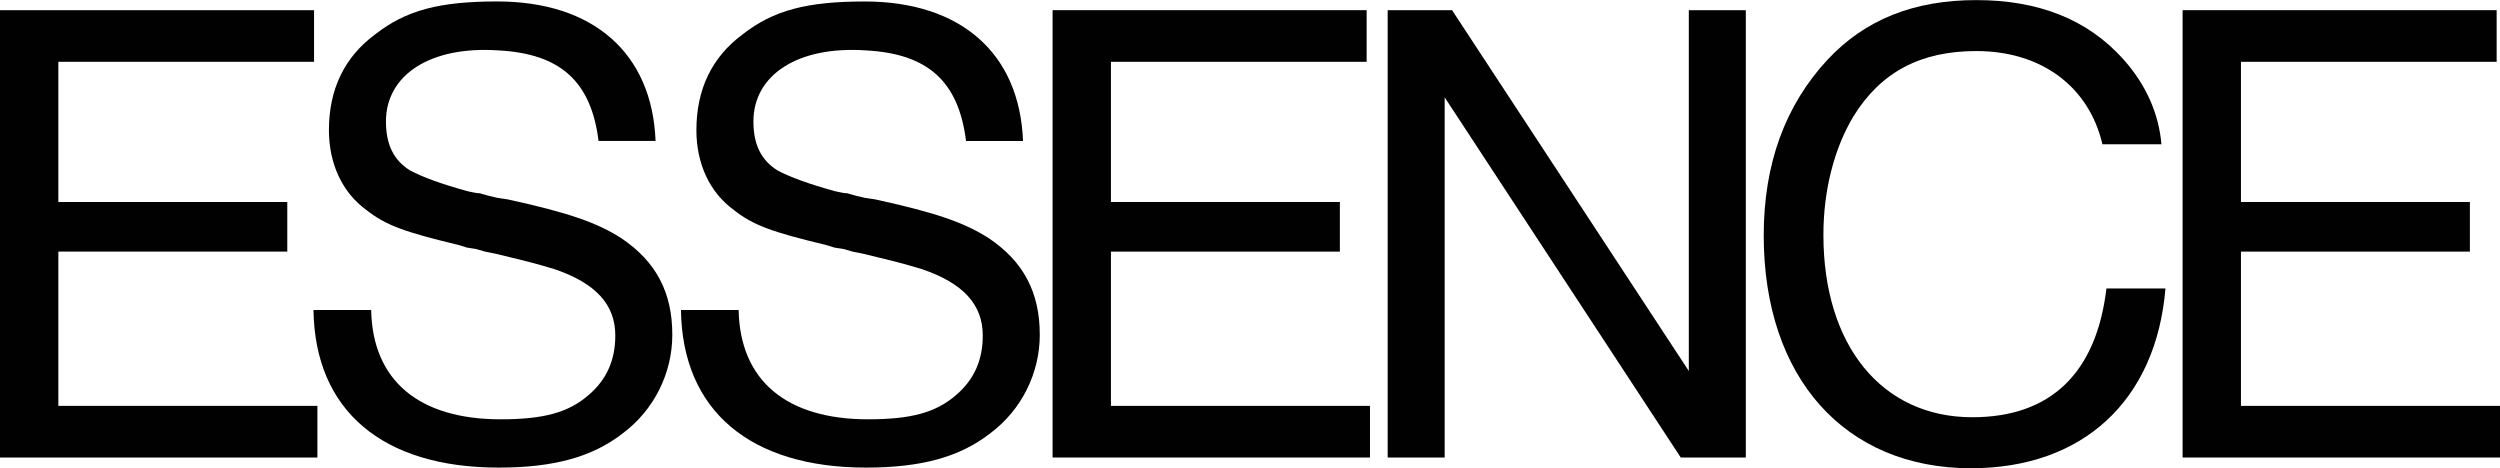
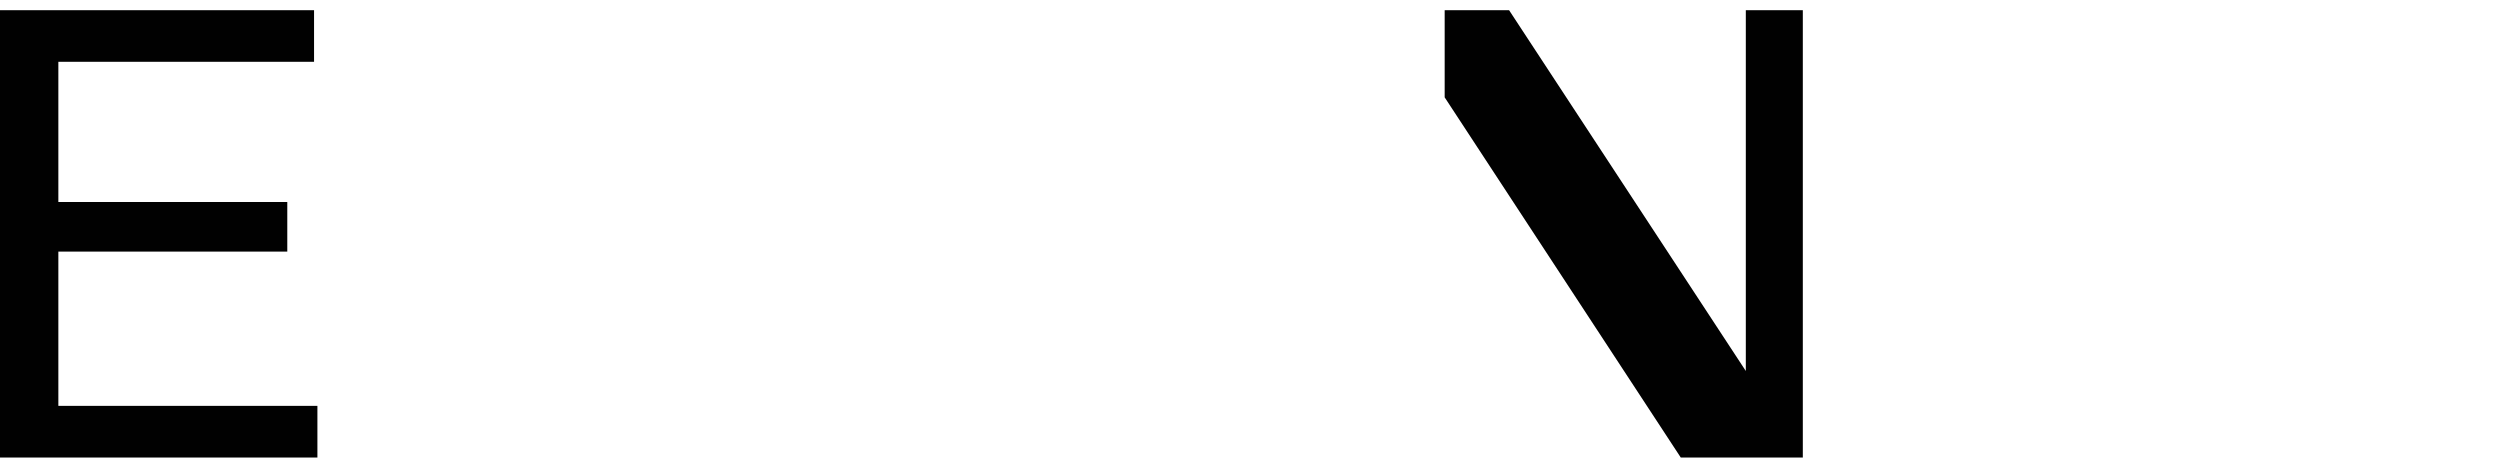
<svg xmlns="http://www.w3.org/2000/svg" class="svg-icon" width="395" height="74" aria-hidden="true" role="img" focusable="false" id="Layer_1" viewBox="0 0 1895.86 355.01">
  <defs>
    <style>.cls-1{fill:#010101;stroke-width:0px;}</style>
  </defs>
  <path class="cls-1" d="M238.16,46.79H44.25v106.3h173.61v37.64H44.25v116.98h196.45v39.16H0V7.63h238.16v39.16Z" />
-   <path class="cls-1" d="M1036.38,46.79h-193.91v106.3h173.61v37.64h-173.61v116.98h196.45v39.16h-240.7V7.63h238.16v39.16Z" />
-   <path class="cls-1" d="M1893.32,46.79h-193.91v106.3h173.61v37.64h-173.61v116.98h196.45v39.16h-240.7V7.63h238.16v39.16Z" />
-   <path class="cls-1" d="M453.91,106.81c-5.59-44.76-28.48-66.12-75.78-68.66-51.37-3.56-85.45,18.31-85.45,53.91,0,17.8,6.1,29.5,18.31,37.13,9.66,5.09,23.4,10.17,43.74,15.77,3.05.51,6.1,1.53,9.15,1.53l7.12,2.03,6.61,1.53,7.12,1.02c46.79,10.17,68.15,17.8,86.46,29.5,26.45,17.8,38.65,41.2,38.65,73.24,0,28.99-13.73,56.96-37.64,74.77-22.89,17.8-51.88,25.94-94.09,25.94-87.99,0-139.36-43.23-140.38-119.52h43.74c1.02,53.4,36.11,82.9,98.16,82.9,32.55,0,51.37-5.09,66.63-18.31,13.73-11.7,20.34-26.45,20.34-45.27,0-23.4-14.75-39.67-46.28-50.35-13.73-4.07-17.29-5.09-44.76-11.7l-7.63-1.53-7.12-2.03-6.61-1.02-6.61-2.03c-40.18-9.66-54.93-14.75-69.68-26.45-18.31-13.22-28.48-35.09-28.48-60.52,0-31.03,11.7-55.44,35.09-72.73C307.94,7.63,333.37,1.02,377.11,1.02c72.73,0,117.49,39.16,120.03,105.79h-43.23Z" />
-   <path class="cls-1" d="M732.58,106.81c-5.59-44.76-28.48-66.12-75.78-68.66-51.37-3.56-85.45,18.31-85.45,53.91,0,17.8,6.1,29.5,18.31,37.13,9.66,5.09,23.4,10.17,43.74,15.77,3.05.51,6.1,1.53,9.15,1.53l7.12,2.03,6.61,1.53,7.12,1.02c46.79,10.17,68.15,17.8,86.46,29.5,26.45,17.8,38.65,41.2,38.65,73.24,0,28.99-13.73,56.96-37.64,74.77-22.89,17.8-51.88,25.94-94.09,25.94-87.99,0-139.36-43.23-140.38-119.52h43.74c1.02,53.4,36.11,82.9,98.16,82.9,32.55,0,51.37-5.09,66.63-18.31,13.73-11.7,20.34-26.45,20.34-45.27,0-23.4-14.75-39.67-46.28-50.35-13.73-4.07-17.29-5.09-44.76-11.7l-7.63-1.53-7.12-2.03-6.61-1.02-6.61-2.03c-40.18-9.66-54.93-14.75-69.68-26.45-18.31-13.22-28.48-35.09-28.48-60.52,0-31.03,11.7-55.44,35.09-72.73,23.4-18.31,48.83-24.92,92.57-24.92,72.73,0,117.49,39.16,120.03,105.79h-43.23Z" />
-   <path class="cls-1" d="M1323.93,346.87h-49.34l-179.03-273.12v273.12h-43.23V7.63h48.83l179.54,273.63V7.63h43.23v339.24Z" />
-   <path class="cls-1" d="M1642.17,218.7c-7.12,84.94-62.56,136.31-147.5,136.31-95.62,0-157.16-68.66-157.16-176.49,0-54.42,16.28-98.67,48.32-133.26,28.48-30.52,65.61-45.27,112.91-45.27s84.43,14.75,111.39,44.76c17.29,19.33,26.96,41.2,28.99,64.59h-44.76c-10.17-43.74-46.28-70.7-95.62-70.7-42.21,0-72.22,15.77-93.08,49.33-14.75,24.41-22.89,56.46-22.89,90.02,0,83.92,44.25,138.34,112.91,138.34,59.51,0,94.09-33.57,101.72-97.65h44.76Z" />
+   <path class="cls-1" d="M1323.93,346.87h-49.34l-179.03-273.12v273.12V7.63h48.83l179.54,273.63V7.63h43.23v339.24Z" />
</svg>